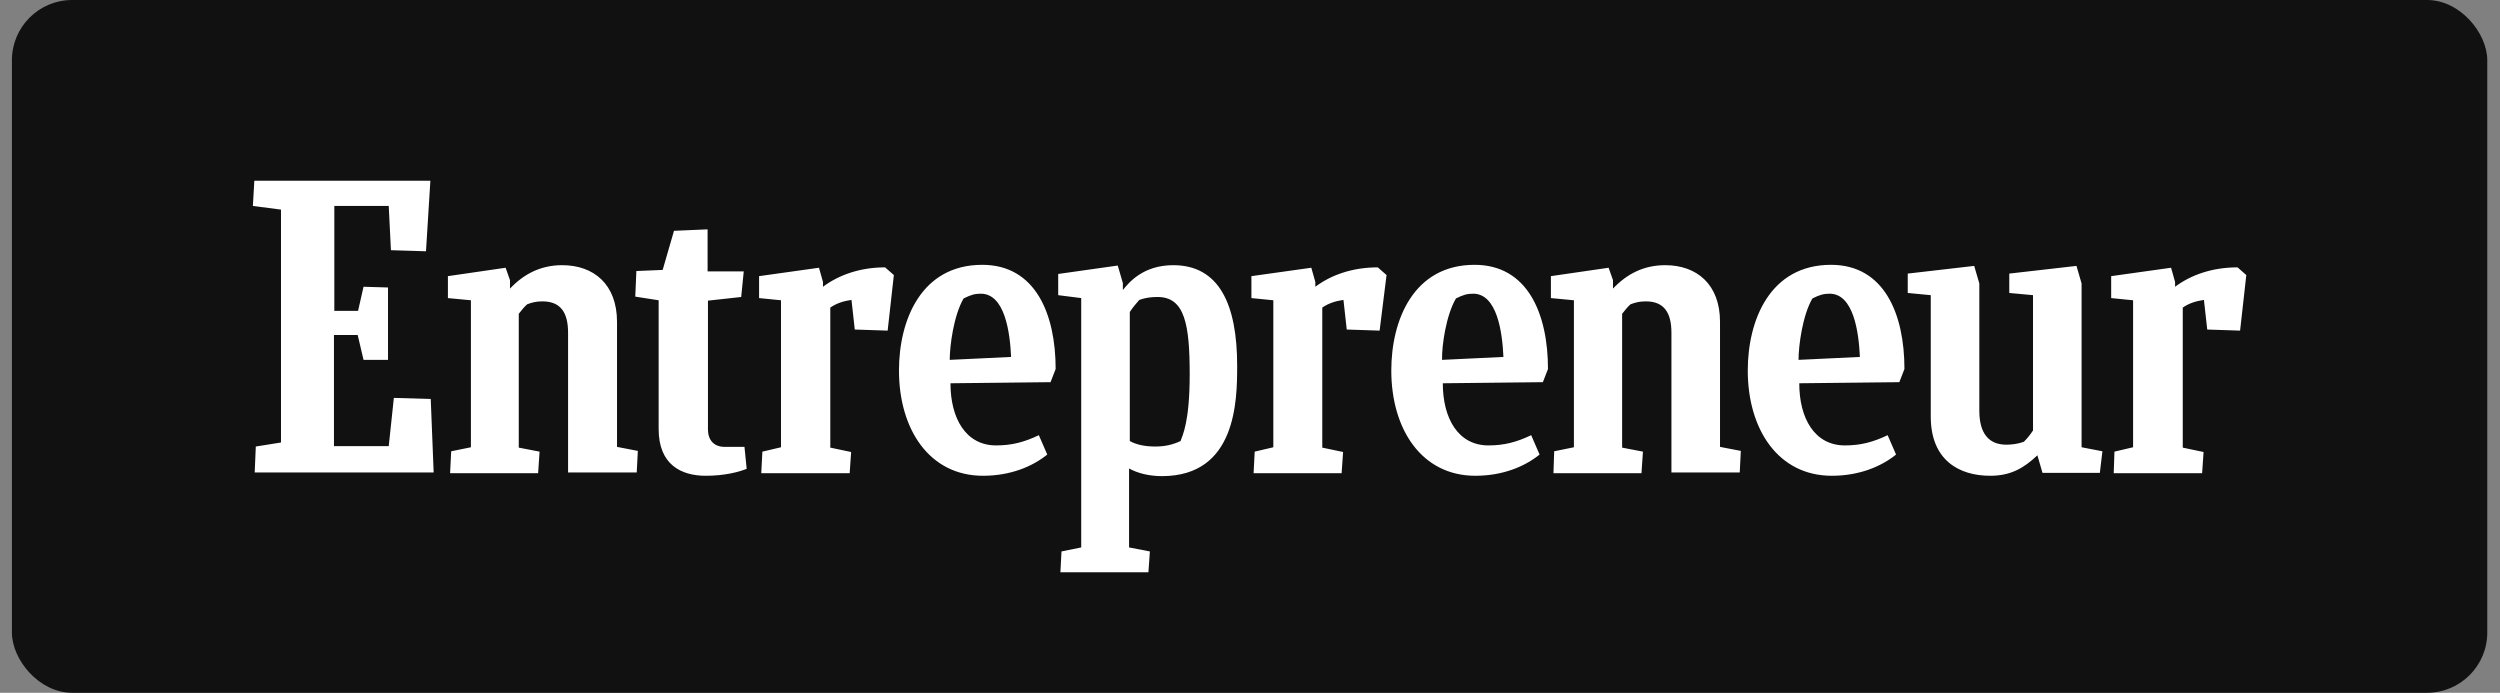
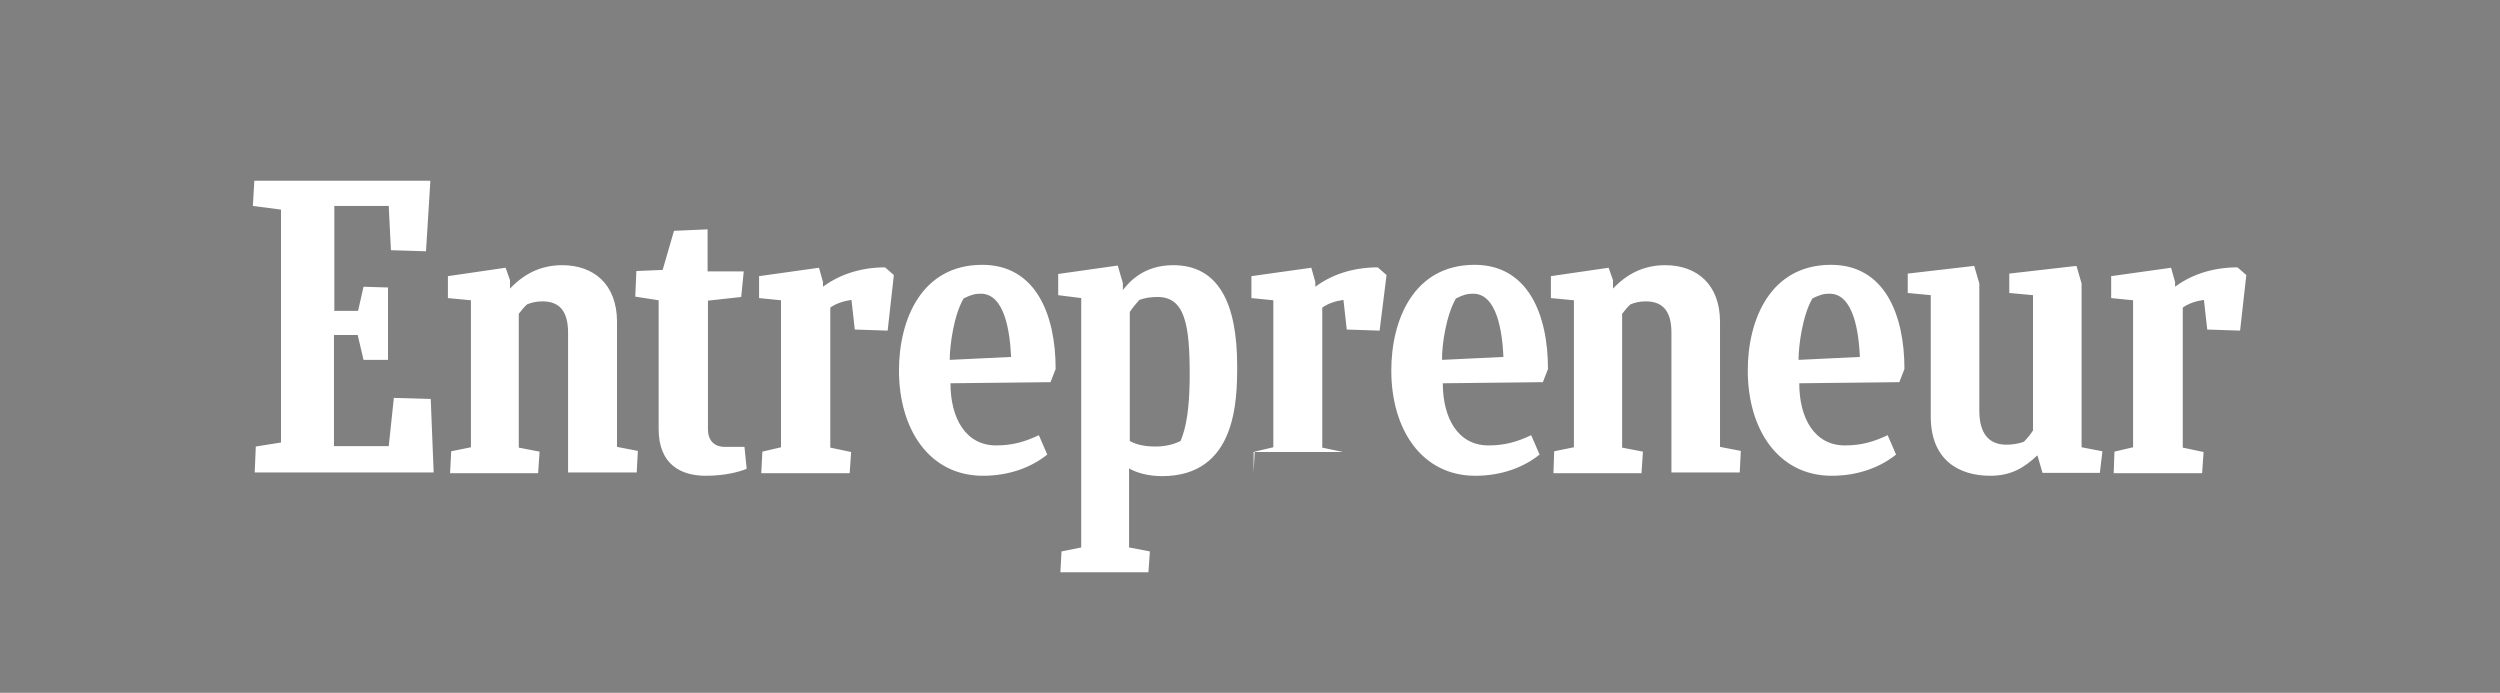
<svg xmlns="http://www.w3.org/2000/svg" width="166" height="46" viewBox="0 0 166 46" fill="none">
  <rect x="0" y="0" width="166" height="46" fill="#808080" stroke="none" />
-   <rect x="0.791" width="164.364" height="46" rx="4" fill="#111111" />
-   <path d="M16.985 29.649L18.658 29.382V13.918L16.791 13.675L16.888 12H28.577L28.286 16.685L25.958 16.613L25.812 13.675H22.199V20.642H23.775L24.139 19.04L25.764 19.089V23.895H24.139L23.751 22.245H22.175V29.625H25.812L26.152 26.42L28.601 26.493L28.795 31.373H16.912L16.985 29.649ZM29.887 31.397L29.959 29.965L31.269 29.698V19.938L29.741 19.793V18.336L33.573 17.778L33.864 18.603V19.162C34.785 18.191 35.901 17.608 37.332 17.608C39.417 17.608 40.97 18.87 40.97 21.371V29.673L42.352 29.94L42.279 31.373H37.72V22.099C37.72 20.764 37.235 20.011 36.022 20.011C35.61 20.011 35.319 20.084 35.004 20.205C34.81 20.375 34.616 20.618 34.446 20.837V29.722L35.828 29.989L35.731 31.421H29.887V31.397ZM103.15 31.397L103.198 29.965L104.508 29.698V19.938L102.98 19.793V18.336L106.812 17.778L107.103 18.603V19.162C108.024 18.191 109.14 17.608 110.571 17.608C112.656 17.608 114.209 18.87 114.209 21.371V29.673L115.591 29.94L115.518 31.373H110.983V22.099C110.983 20.764 110.498 20.011 109.285 20.011C108.873 20.011 108.582 20.084 108.267 20.205C108.073 20.375 107.879 20.618 107.709 20.837V29.722L109.091 29.989L108.994 31.421H103.15V31.397ZM49.579 31.13C49.045 31.348 48.099 31.591 46.863 31.591C45.238 31.591 43.734 30.863 43.734 28.484V19.938L42.182 19.696L42.255 17.996L44.001 17.923L44.753 15.326L46.984 15.229V18.02H49.385L49.215 19.72L47.008 19.963V28.508C47.008 29.212 47.396 29.673 48.124 29.673H49.433L49.579 31.13ZM140.351 31.397L140.4 29.989L141.637 29.698V19.938L140.182 19.793V18.336L144.159 17.778L144.426 18.725V19.04C145.468 18.263 146.875 17.753 148.573 17.753L149.155 18.263L148.742 21.953L146.56 21.881L146.341 19.914C145.832 19.987 145.347 20.133 144.935 20.424V29.722L146.317 30.013L146.22 31.421H140.351V31.397ZM83.24 31.397L83.312 29.989L84.549 29.698V19.938L83.094 19.793V18.336L87.071 17.778L87.338 18.725V19.04C88.381 18.263 89.787 17.753 91.485 17.753L92.067 18.263L91.606 21.953L89.424 21.881L89.205 19.914C88.696 19.987 88.211 20.133 87.799 20.424V29.722L89.181 30.013L89.084 31.421H83.24V31.397ZM50.549 31.397L50.622 29.989L51.858 29.698V19.938L50.403 19.793V18.336L54.38 17.778L54.647 18.725V19.04C55.69 18.263 57.097 17.753 58.77 17.753L59.352 18.263L58.94 21.953L56.757 21.881L56.539 19.914C56.03 19.987 55.545 20.133 55.132 20.424V29.722L56.515 30.013L56.418 31.421H50.549V31.397ZM63.111 25.449C63.111 27.78 64.13 29.576 66.142 29.576C67.185 29.576 68.01 29.358 68.98 28.896L69.538 30.183C68.543 30.984 67.088 31.591 65.269 31.591C61.729 31.591 59.692 28.532 59.692 24.599C59.692 21.249 61.171 17.584 65.221 17.584C68.762 17.584 70.095 20.861 70.095 24.502L69.756 25.376L63.111 25.449ZM63.062 23.895L67.137 23.701C67.064 22.075 66.725 19.501 65.124 19.501C64.736 19.501 64.469 19.574 63.984 19.817C63.329 20.934 63.062 22.949 63.062 23.895ZM119.471 25.449C119.471 27.78 120.49 29.576 122.502 29.576C123.545 29.576 124.37 29.358 125.34 28.896L125.898 30.183C124.903 30.984 123.448 31.591 121.629 31.591C118.089 31.591 116.052 28.532 116.052 24.599C116.052 21.249 117.531 17.584 121.581 17.584C125.122 17.584 126.455 20.861 126.455 24.502L126.116 25.376L119.471 25.449ZM119.423 23.895L123.497 23.701C123.424 22.075 123.084 19.501 121.484 19.501C121.096 19.501 120.829 19.574 120.344 19.817C119.689 20.934 119.423 22.949 119.423 23.895ZM95.802 25.449C95.802 27.78 96.82 29.576 98.833 29.576C99.876 29.576 100.701 29.358 101.671 28.896L102.228 30.183C101.234 30.984 99.779 31.591 97.96 31.591C94.419 31.591 92.382 28.532 92.382 24.599C92.382 21.249 93.862 17.584 97.912 17.584C101.452 17.584 102.786 20.861 102.786 24.502L102.447 25.376L95.802 25.449ZM95.753 23.895L99.828 23.701C99.755 22.075 99.415 19.501 97.815 19.501C97.427 19.501 97.16 19.574 96.675 19.817C96.02 20.934 95.729 22.949 95.753 23.895ZM135.622 31.397L135.283 30.232C134.386 31.081 133.513 31.591 132.154 31.591C130.069 31.591 128.202 30.547 128.202 27.658V19.599L126.674 19.453V18.166L131.087 17.656L131.427 18.822V27.27C131.427 28.751 132.033 29.527 133.222 29.527C133.561 29.527 133.998 29.479 134.386 29.333C134.604 29.115 134.822 28.848 134.992 28.581V19.599L133.416 19.453V18.166L137.878 17.656L138.217 18.822V29.698L139.6 29.965L139.43 31.397H135.622ZM76.716 29.649C76.013 29.649 75.455 29.527 75.018 29.285V20.715C75.212 20.424 75.431 20.157 75.649 19.914C76.061 19.768 76.425 19.72 76.862 19.72C78.68 19.72 78.996 21.565 78.996 24.866C78.996 28.047 78.511 28.921 78.389 29.285C77.88 29.527 77.347 29.649 76.716 29.649ZM82.148 24.284C82.148 20.181 80.936 17.608 77.904 17.608C75.891 17.608 74.946 18.773 74.558 19.259V18.797L74.218 17.632L70.265 18.191V19.599L71.793 19.793V36.349L70.483 36.616L70.411 38H76.255L76.352 36.616L74.97 36.349V31.105C75.528 31.421 76.304 31.615 77.153 31.615C82.1 31.615 82.148 26.59 82.148 24.284Z" fill="white" />
+   <path d="M16.985 29.649L18.658 29.382V13.918L16.791 13.675L16.888 12H28.577L28.286 16.685L25.958 16.613L25.812 13.675H22.199V20.642H23.775L24.139 19.04L25.764 19.089V23.895H24.139L23.751 22.245H22.175V29.625H25.812L26.152 26.42L28.601 26.493L28.795 31.373H16.912L16.985 29.649ZM29.887 31.397L29.959 29.965L31.269 29.698V19.938L29.741 19.793V18.336L33.573 17.778L33.864 18.603V19.162C34.785 18.191 35.901 17.608 37.332 17.608C39.417 17.608 40.97 18.87 40.97 21.371V29.673L42.352 29.94L42.279 31.373H37.72V22.099C37.72 20.764 37.235 20.011 36.022 20.011C35.61 20.011 35.319 20.084 35.004 20.205C34.81 20.375 34.616 20.618 34.446 20.837V29.722L35.828 29.989L35.731 31.421H29.887V31.397ZM103.15 31.397L103.198 29.965L104.508 29.698V19.938L102.98 19.793V18.336L106.812 17.778L107.103 18.603V19.162C108.024 18.191 109.14 17.608 110.571 17.608C112.656 17.608 114.209 18.87 114.209 21.371V29.673L115.591 29.94L115.518 31.373H110.983V22.099C110.983 20.764 110.498 20.011 109.285 20.011C108.873 20.011 108.582 20.084 108.267 20.205C108.073 20.375 107.879 20.618 107.709 20.837V29.722L109.091 29.989L108.994 31.421H103.15V31.397ZM49.579 31.13C49.045 31.348 48.099 31.591 46.863 31.591C45.238 31.591 43.734 30.863 43.734 28.484V19.938L42.182 19.696L42.255 17.996L44.001 17.923L44.753 15.326L46.984 15.229V18.02H49.385L49.215 19.72L47.008 19.963V28.508C47.008 29.212 47.396 29.673 48.124 29.673H49.433L49.579 31.13ZM140.351 31.397L140.4 29.989L141.637 29.698V19.938L140.182 19.793V18.336L144.159 17.778L144.426 18.725V19.04C145.468 18.263 146.875 17.753 148.573 17.753L149.155 18.263L148.742 21.953L146.56 21.881L146.341 19.914C145.832 19.987 145.347 20.133 144.935 20.424V29.722L146.317 30.013L146.22 31.421H140.351V31.397ZM83.24 31.397L83.312 29.989L84.549 29.698V19.938L83.094 19.793V18.336L87.071 17.778L87.338 18.725V19.04C88.381 18.263 89.787 17.753 91.485 17.753L92.067 18.263L91.606 21.953L89.424 21.881L89.205 19.914C88.696 19.987 88.211 20.133 87.799 20.424V29.722L89.181 30.013H83.24V31.397ZM50.549 31.397L50.622 29.989L51.858 29.698V19.938L50.403 19.793V18.336L54.38 17.778L54.647 18.725V19.04C55.69 18.263 57.097 17.753 58.77 17.753L59.352 18.263L58.94 21.953L56.757 21.881L56.539 19.914C56.03 19.987 55.545 20.133 55.132 20.424V29.722L56.515 30.013L56.418 31.421H50.549V31.397ZM63.111 25.449C63.111 27.78 64.13 29.576 66.142 29.576C67.185 29.576 68.01 29.358 68.98 28.896L69.538 30.183C68.543 30.984 67.088 31.591 65.269 31.591C61.729 31.591 59.692 28.532 59.692 24.599C59.692 21.249 61.171 17.584 65.221 17.584C68.762 17.584 70.095 20.861 70.095 24.502L69.756 25.376L63.111 25.449ZM63.062 23.895L67.137 23.701C67.064 22.075 66.725 19.501 65.124 19.501C64.736 19.501 64.469 19.574 63.984 19.817C63.329 20.934 63.062 22.949 63.062 23.895ZM119.471 25.449C119.471 27.78 120.49 29.576 122.502 29.576C123.545 29.576 124.37 29.358 125.34 28.896L125.898 30.183C124.903 30.984 123.448 31.591 121.629 31.591C118.089 31.591 116.052 28.532 116.052 24.599C116.052 21.249 117.531 17.584 121.581 17.584C125.122 17.584 126.455 20.861 126.455 24.502L126.116 25.376L119.471 25.449ZM119.423 23.895L123.497 23.701C123.424 22.075 123.084 19.501 121.484 19.501C121.096 19.501 120.829 19.574 120.344 19.817C119.689 20.934 119.423 22.949 119.423 23.895ZM95.802 25.449C95.802 27.78 96.82 29.576 98.833 29.576C99.876 29.576 100.701 29.358 101.671 28.896L102.228 30.183C101.234 30.984 99.779 31.591 97.96 31.591C94.419 31.591 92.382 28.532 92.382 24.599C92.382 21.249 93.862 17.584 97.912 17.584C101.452 17.584 102.786 20.861 102.786 24.502L102.447 25.376L95.802 25.449ZM95.753 23.895L99.828 23.701C99.755 22.075 99.415 19.501 97.815 19.501C97.427 19.501 97.16 19.574 96.675 19.817C96.02 20.934 95.729 22.949 95.753 23.895ZM135.622 31.397L135.283 30.232C134.386 31.081 133.513 31.591 132.154 31.591C130.069 31.591 128.202 30.547 128.202 27.658V19.599L126.674 19.453V18.166L131.087 17.656L131.427 18.822V27.27C131.427 28.751 132.033 29.527 133.222 29.527C133.561 29.527 133.998 29.479 134.386 29.333C134.604 29.115 134.822 28.848 134.992 28.581V19.599L133.416 19.453V18.166L137.878 17.656L138.217 18.822V29.698L139.6 29.965L139.43 31.397H135.622ZM76.716 29.649C76.013 29.649 75.455 29.527 75.018 29.285V20.715C75.212 20.424 75.431 20.157 75.649 19.914C76.061 19.768 76.425 19.72 76.862 19.72C78.68 19.72 78.996 21.565 78.996 24.866C78.996 28.047 78.511 28.921 78.389 29.285C77.88 29.527 77.347 29.649 76.716 29.649ZM82.148 24.284C82.148 20.181 80.936 17.608 77.904 17.608C75.891 17.608 74.946 18.773 74.558 19.259V18.797L74.218 17.632L70.265 18.191V19.599L71.793 19.793V36.349L70.483 36.616L70.411 38H76.255L76.352 36.616L74.97 36.349V31.105C75.528 31.421 76.304 31.615 77.153 31.615C82.1 31.615 82.148 26.59 82.148 24.284Z" fill="white" />
</svg>